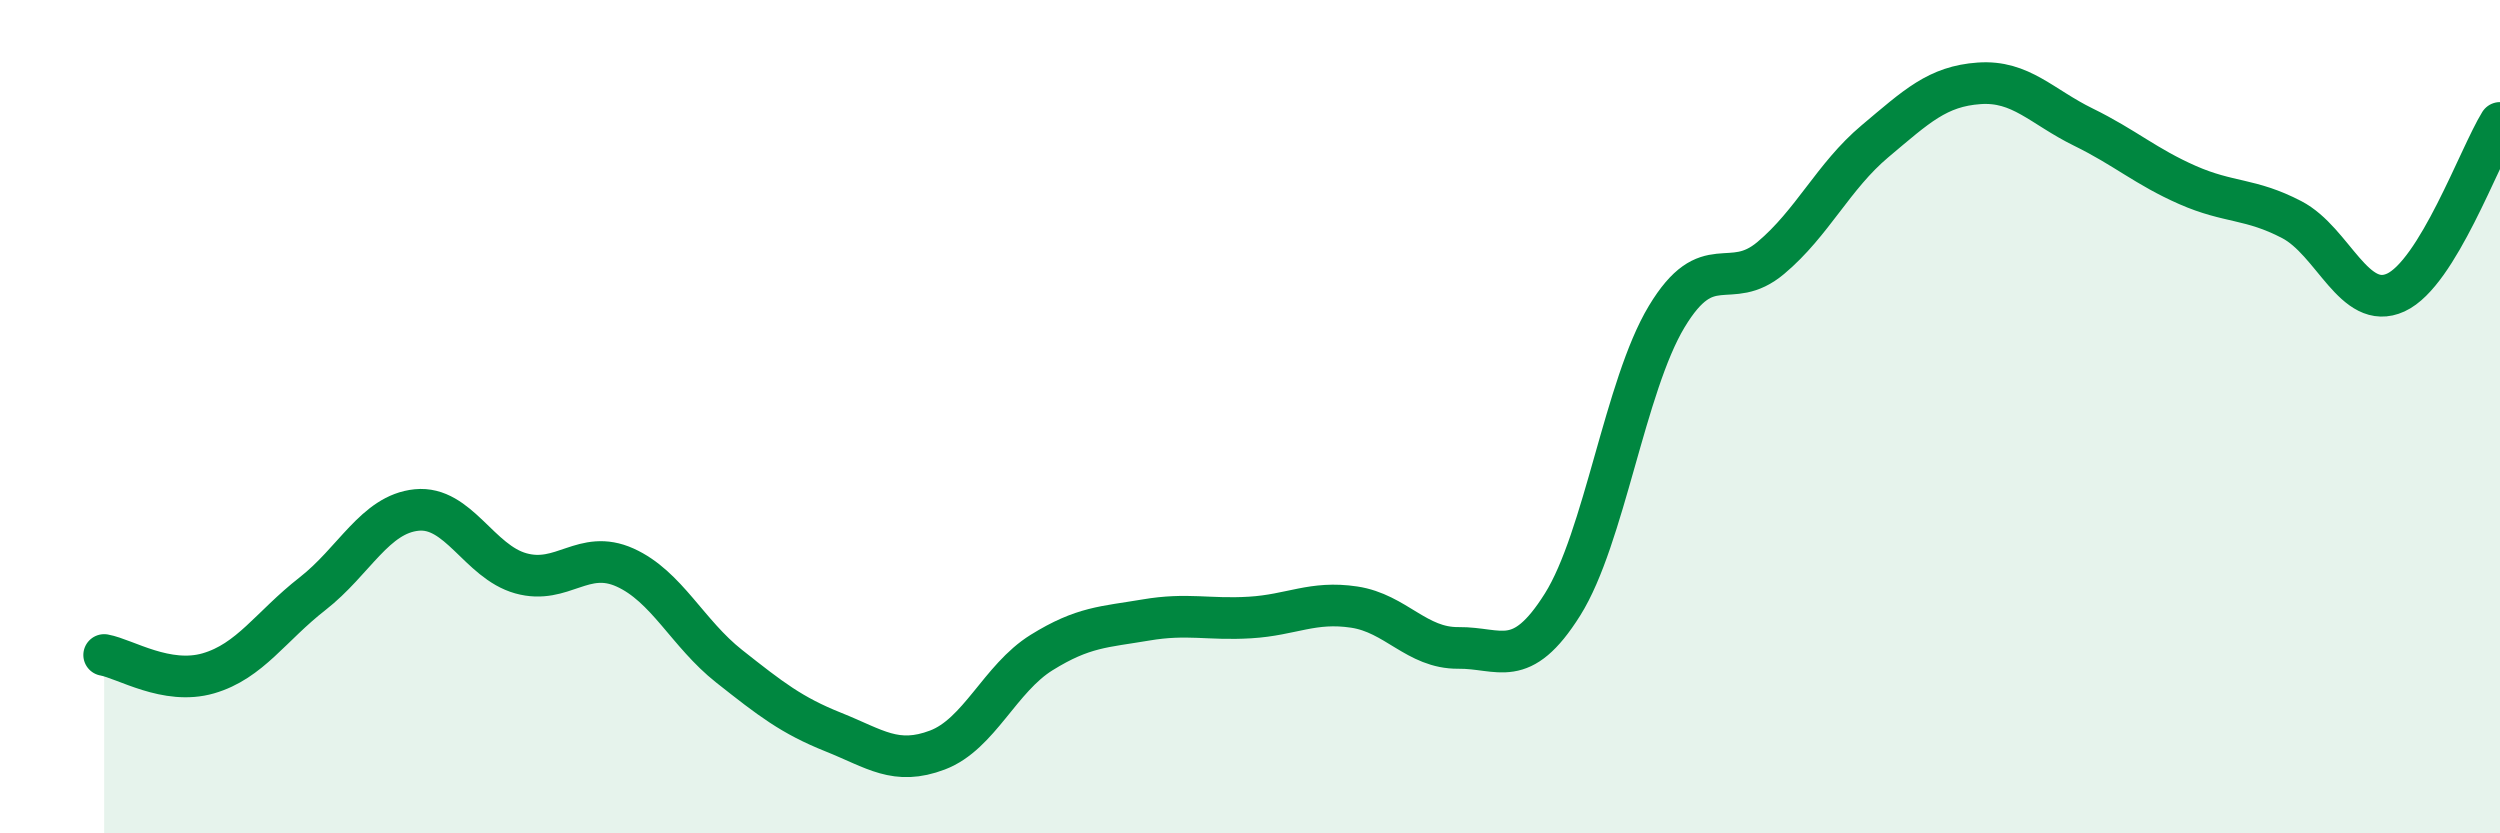
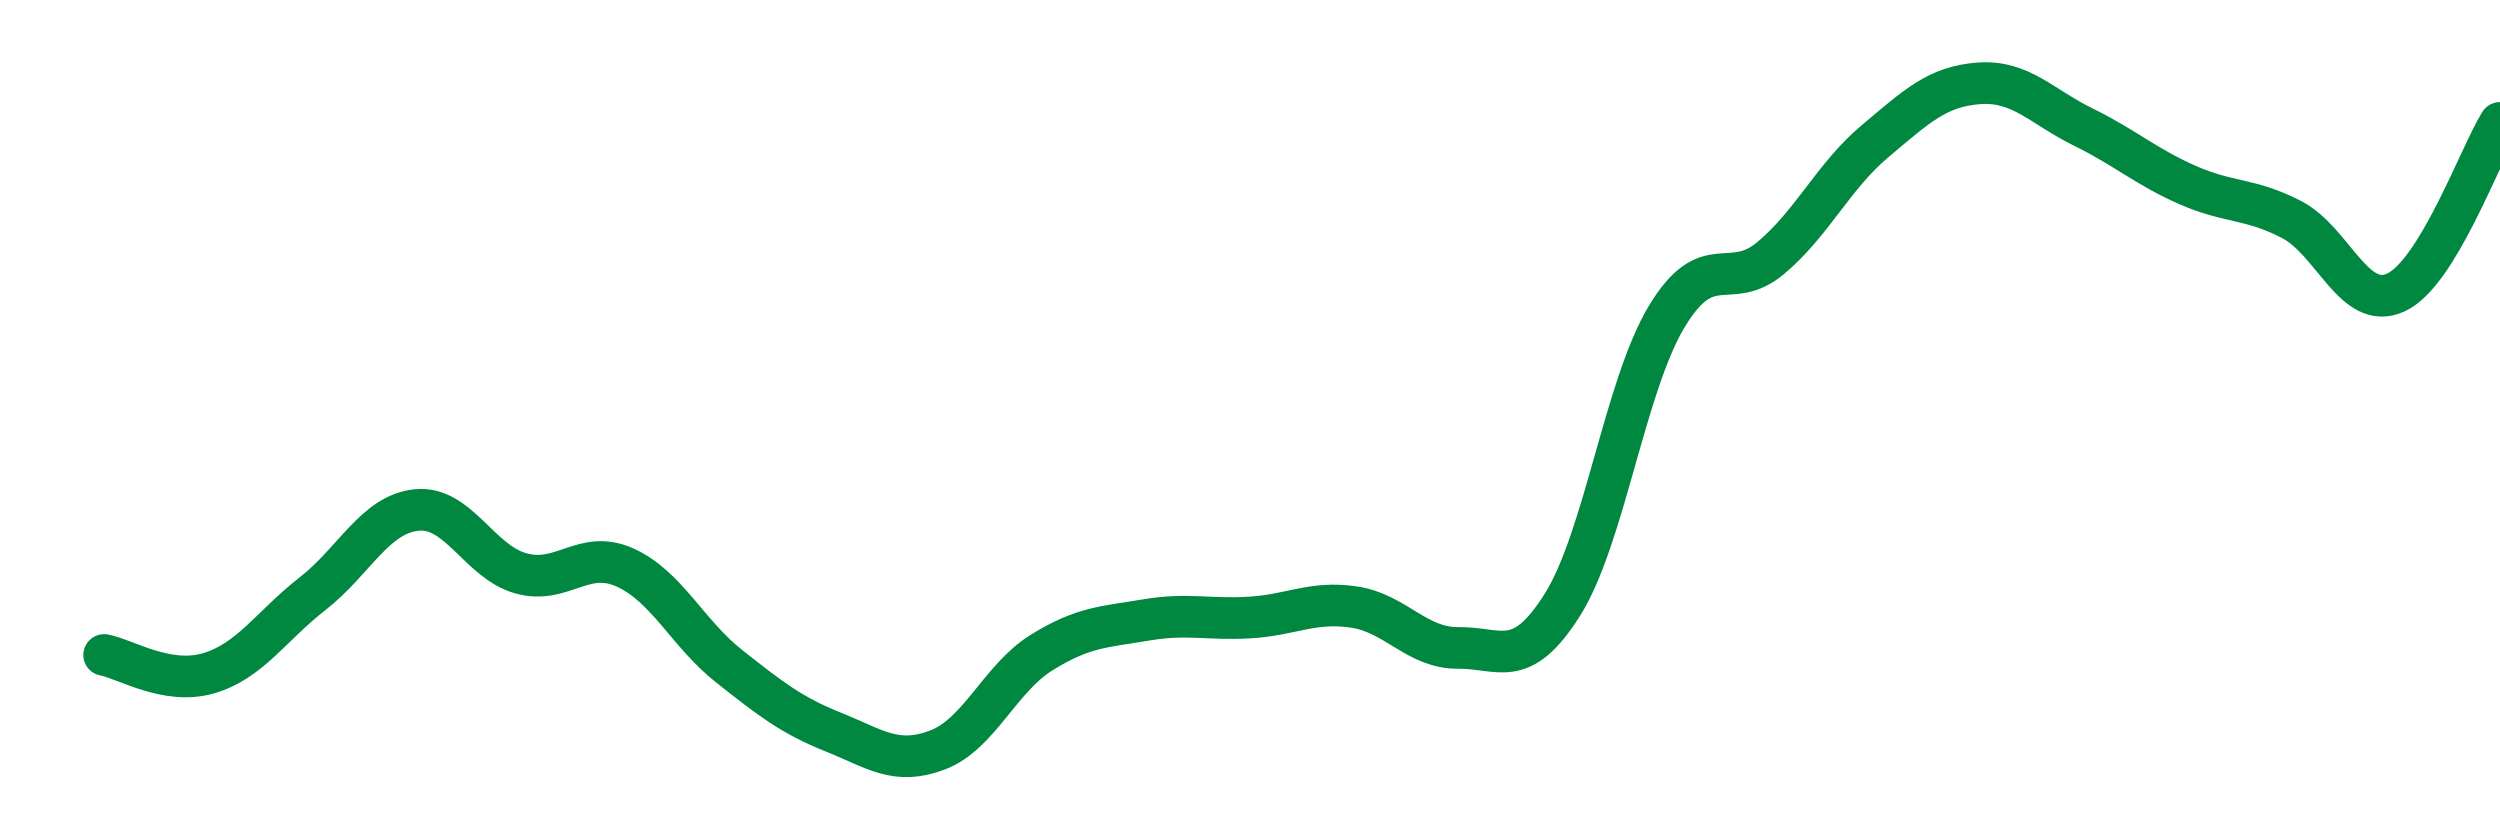
<svg xmlns="http://www.w3.org/2000/svg" width="60" height="20" viewBox="0 0 60 20">
-   <path d="M 2.5,15.72 C 3,15.81 4,16.45 5,16.16 C 6,15.87 6.5,15.03 7.5,14.25 C 8.5,13.47 9,12.34 10,12.24 C 11,12.14 11.5,13.48 12.5,13.76 C 13.5,14.04 14,13.17 15,13.62 C 16,14.07 16.5,15.2 17.5,15.99 C 18.5,16.78 19,17.17 20,17.57 C 21,17.97 21.5,18.38 22.5,18 C 23.5,17.62 24,16.28 25,15.66 C 26,15.04 26.5,15.05 27.5,14.88 C 28.5,14.71 29,14.88 30,14.82 C 31,14.76 31.5,14.42 32.5,14.57 C 33.5,14.72 34,15.56 35,15.55 C 36,15.54 36.5,16.1 37.5,14.51 C 38.5,12.92 39,9.26 40,7.6 C 41,5.94 41.5,7.03 42.5,6.19 C 43.5,5.35 44,4.23 45,3.39 C 46,2.55 46.5,2.07 47.5,2 C 48.5,1.93 49,2.56 50,3.05 C 51,3.54 51.5,4 52.5,4.44 C 53.5,4.88 54,4.75 55,5.27 C 56,5.79 56.5,7.48 57.5,7.02 C 58.5,6.56 59.5,3.76 60,2.95L60 20L2.5 20Z" fill="#008740" opacity="0.1" stroke-linecap="round" stroke-linejoin="round" />
  <path d="M 2.5,15.72 C 3,15.81 4,16.45 5,16.16 C 6,15.87 6.5,15.03 7.5,14.25 C 8.5,13.47 9,12.34 10,12.24 C 11,12.14 11.5,13.48 12.5,13.76 C 13.5,14.04 14,13.17 15,13.62 C 16,14.07 16.5,15.2 17.5,15.99 C 18.5,16.78 19,17.17 20,17.57 C 21,17.97 21.5,18.38 22.5,18 C 23.5,17.62 24,16.28 25,15.66 C 26,15.04 26.5,15.05 27.5,14.88 C 28.5,14.71 29,14.88 30,14.82 C 31,14.76 31.5,14.42 32.5,14.57 C 33.5,14.72 34,15.56 35,15.55 C 36,15.54 36.5,16.1 37.5,14.51 C 38.5,12.92 39,9.26 40,7.6 C 41,5.94 41.5,7.03 42.5,6.19 C 43.5,5.35 44,4.23 45,3.39 C 46,2.55 46.5,2.07 47.5,2 C 48.5,1.93 49,2.56 50,3.05 C 51,3.54 51.5,4 52.5,4.44 C 53.5,4.88 54,4.75 55,5.27 C 56,5.79 56.5,7.48 57.5,7.02 C 58.5,6.56 59.5,3.76 60,2.95" stroke="#008740" stroke-width="1" fill="none" stroke-linecap="round" stroke-linejoin="round" />
</svg>